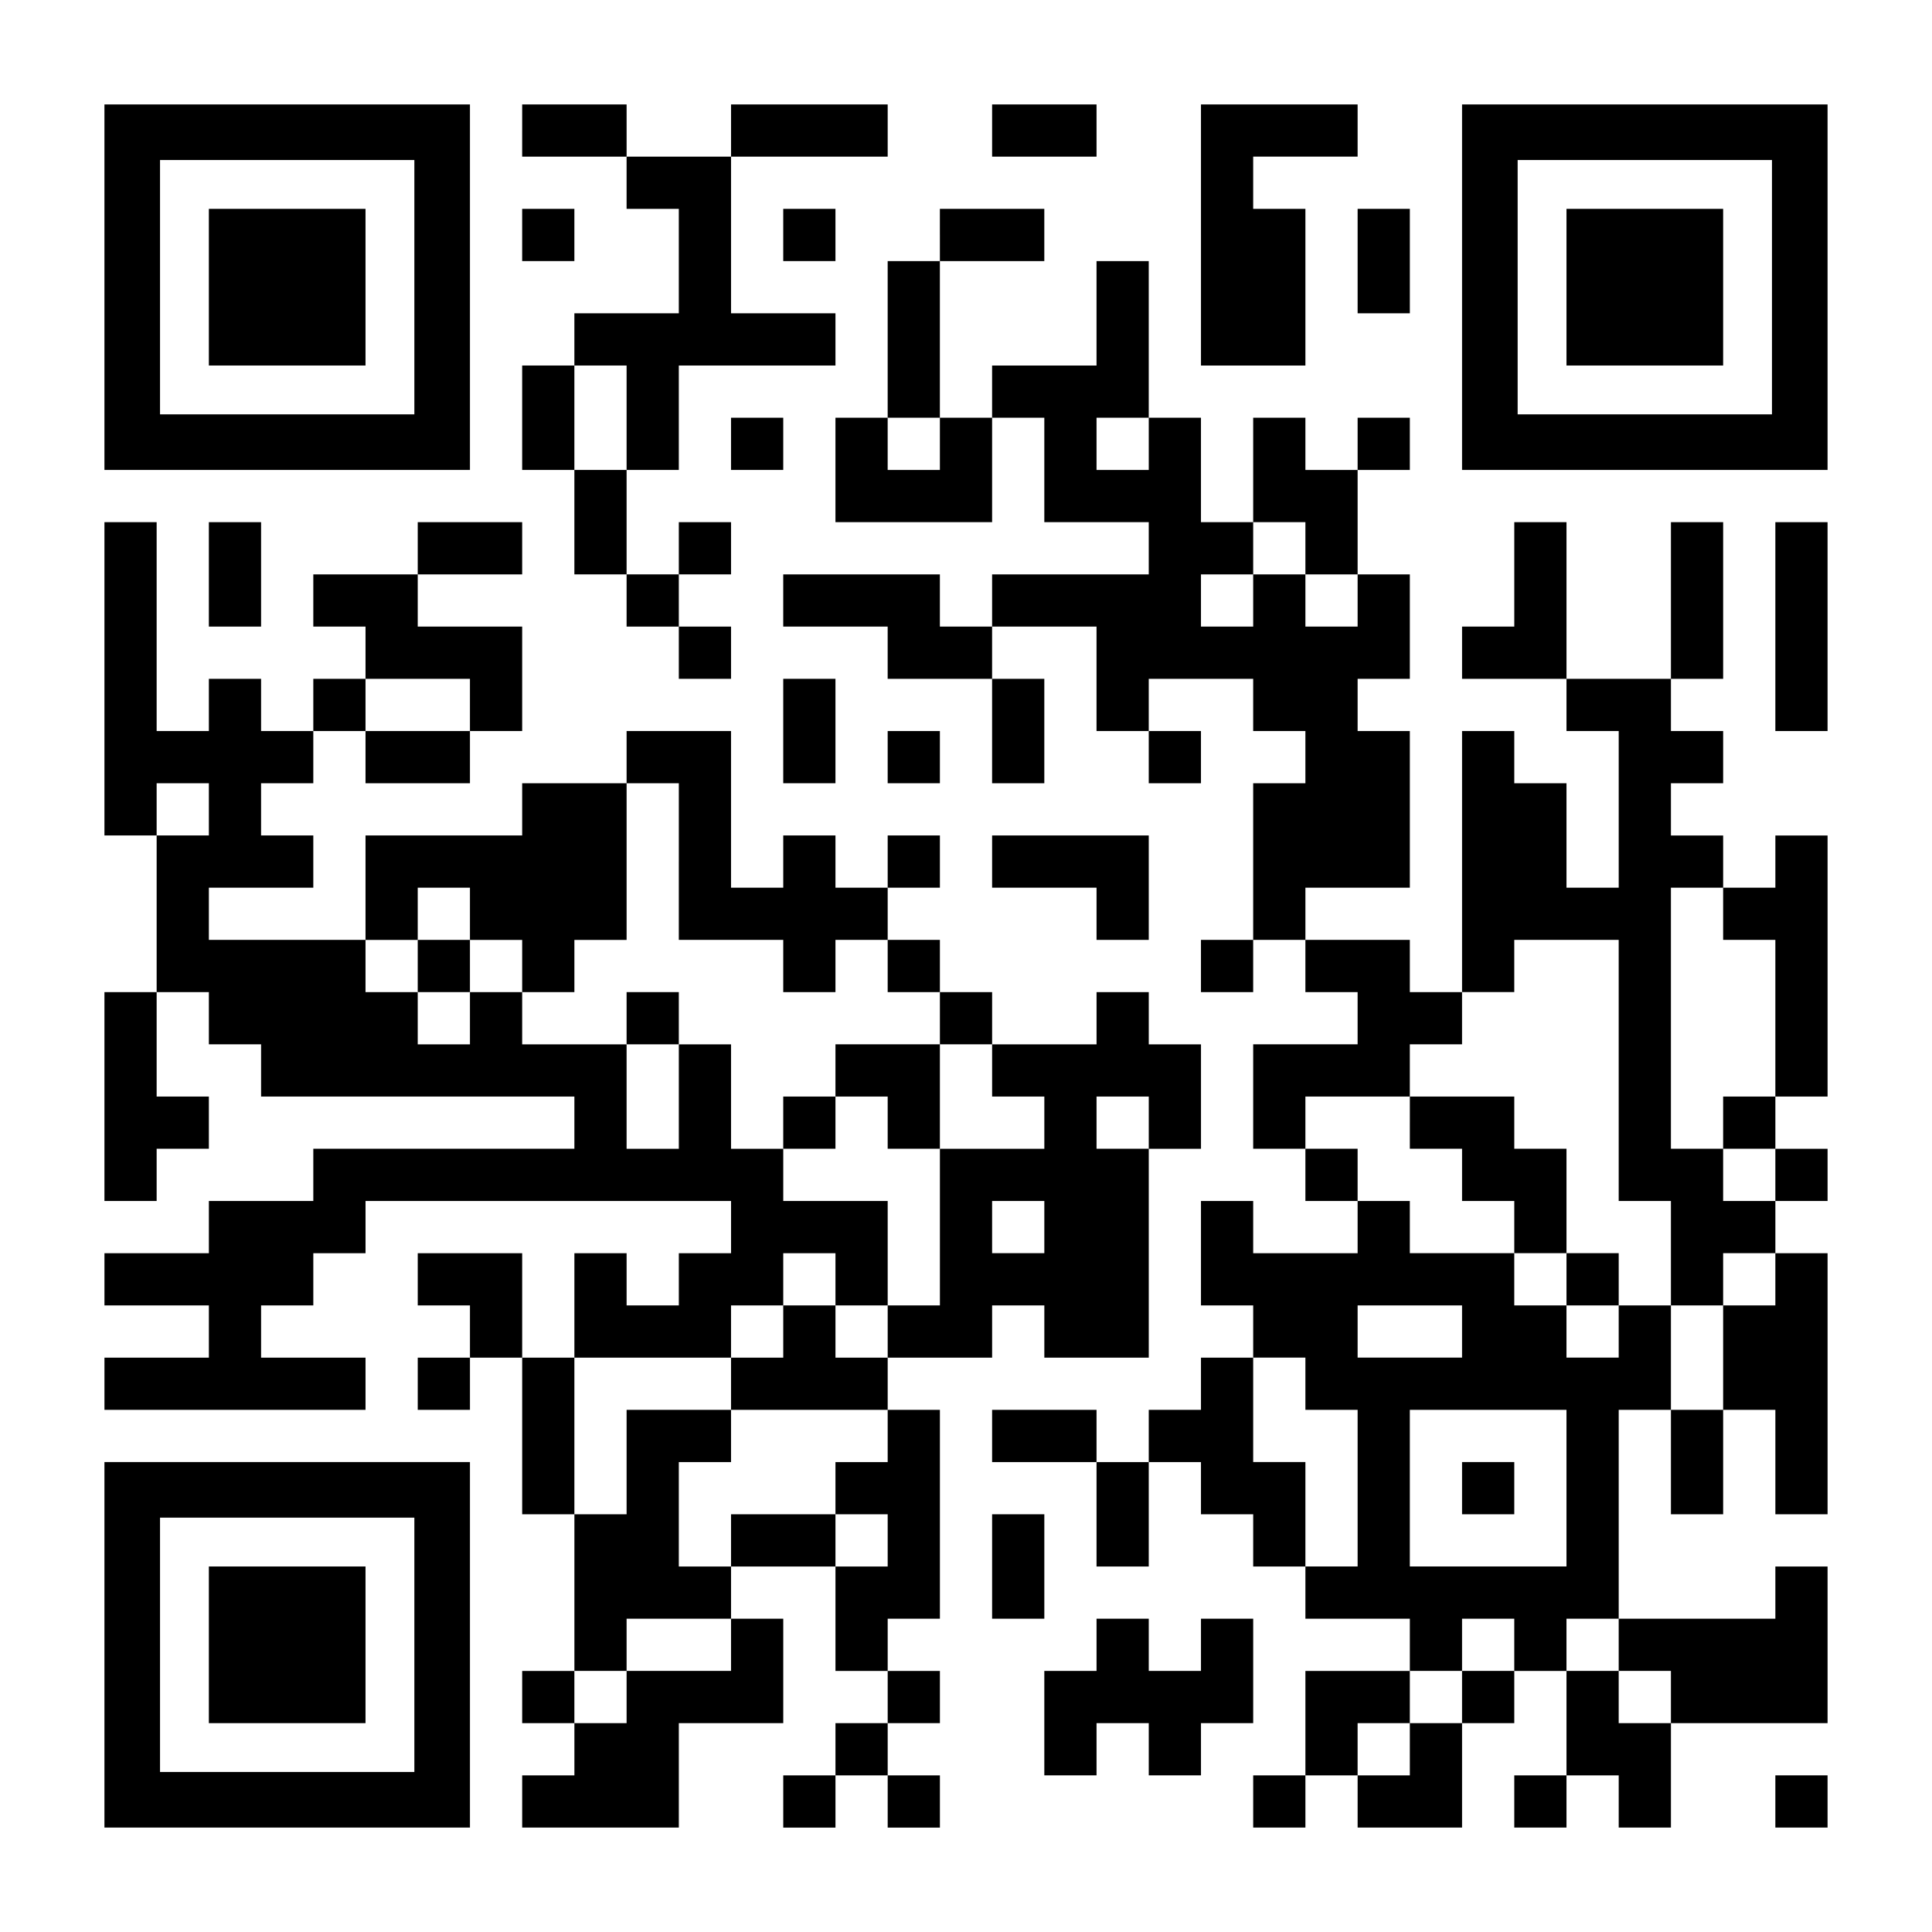
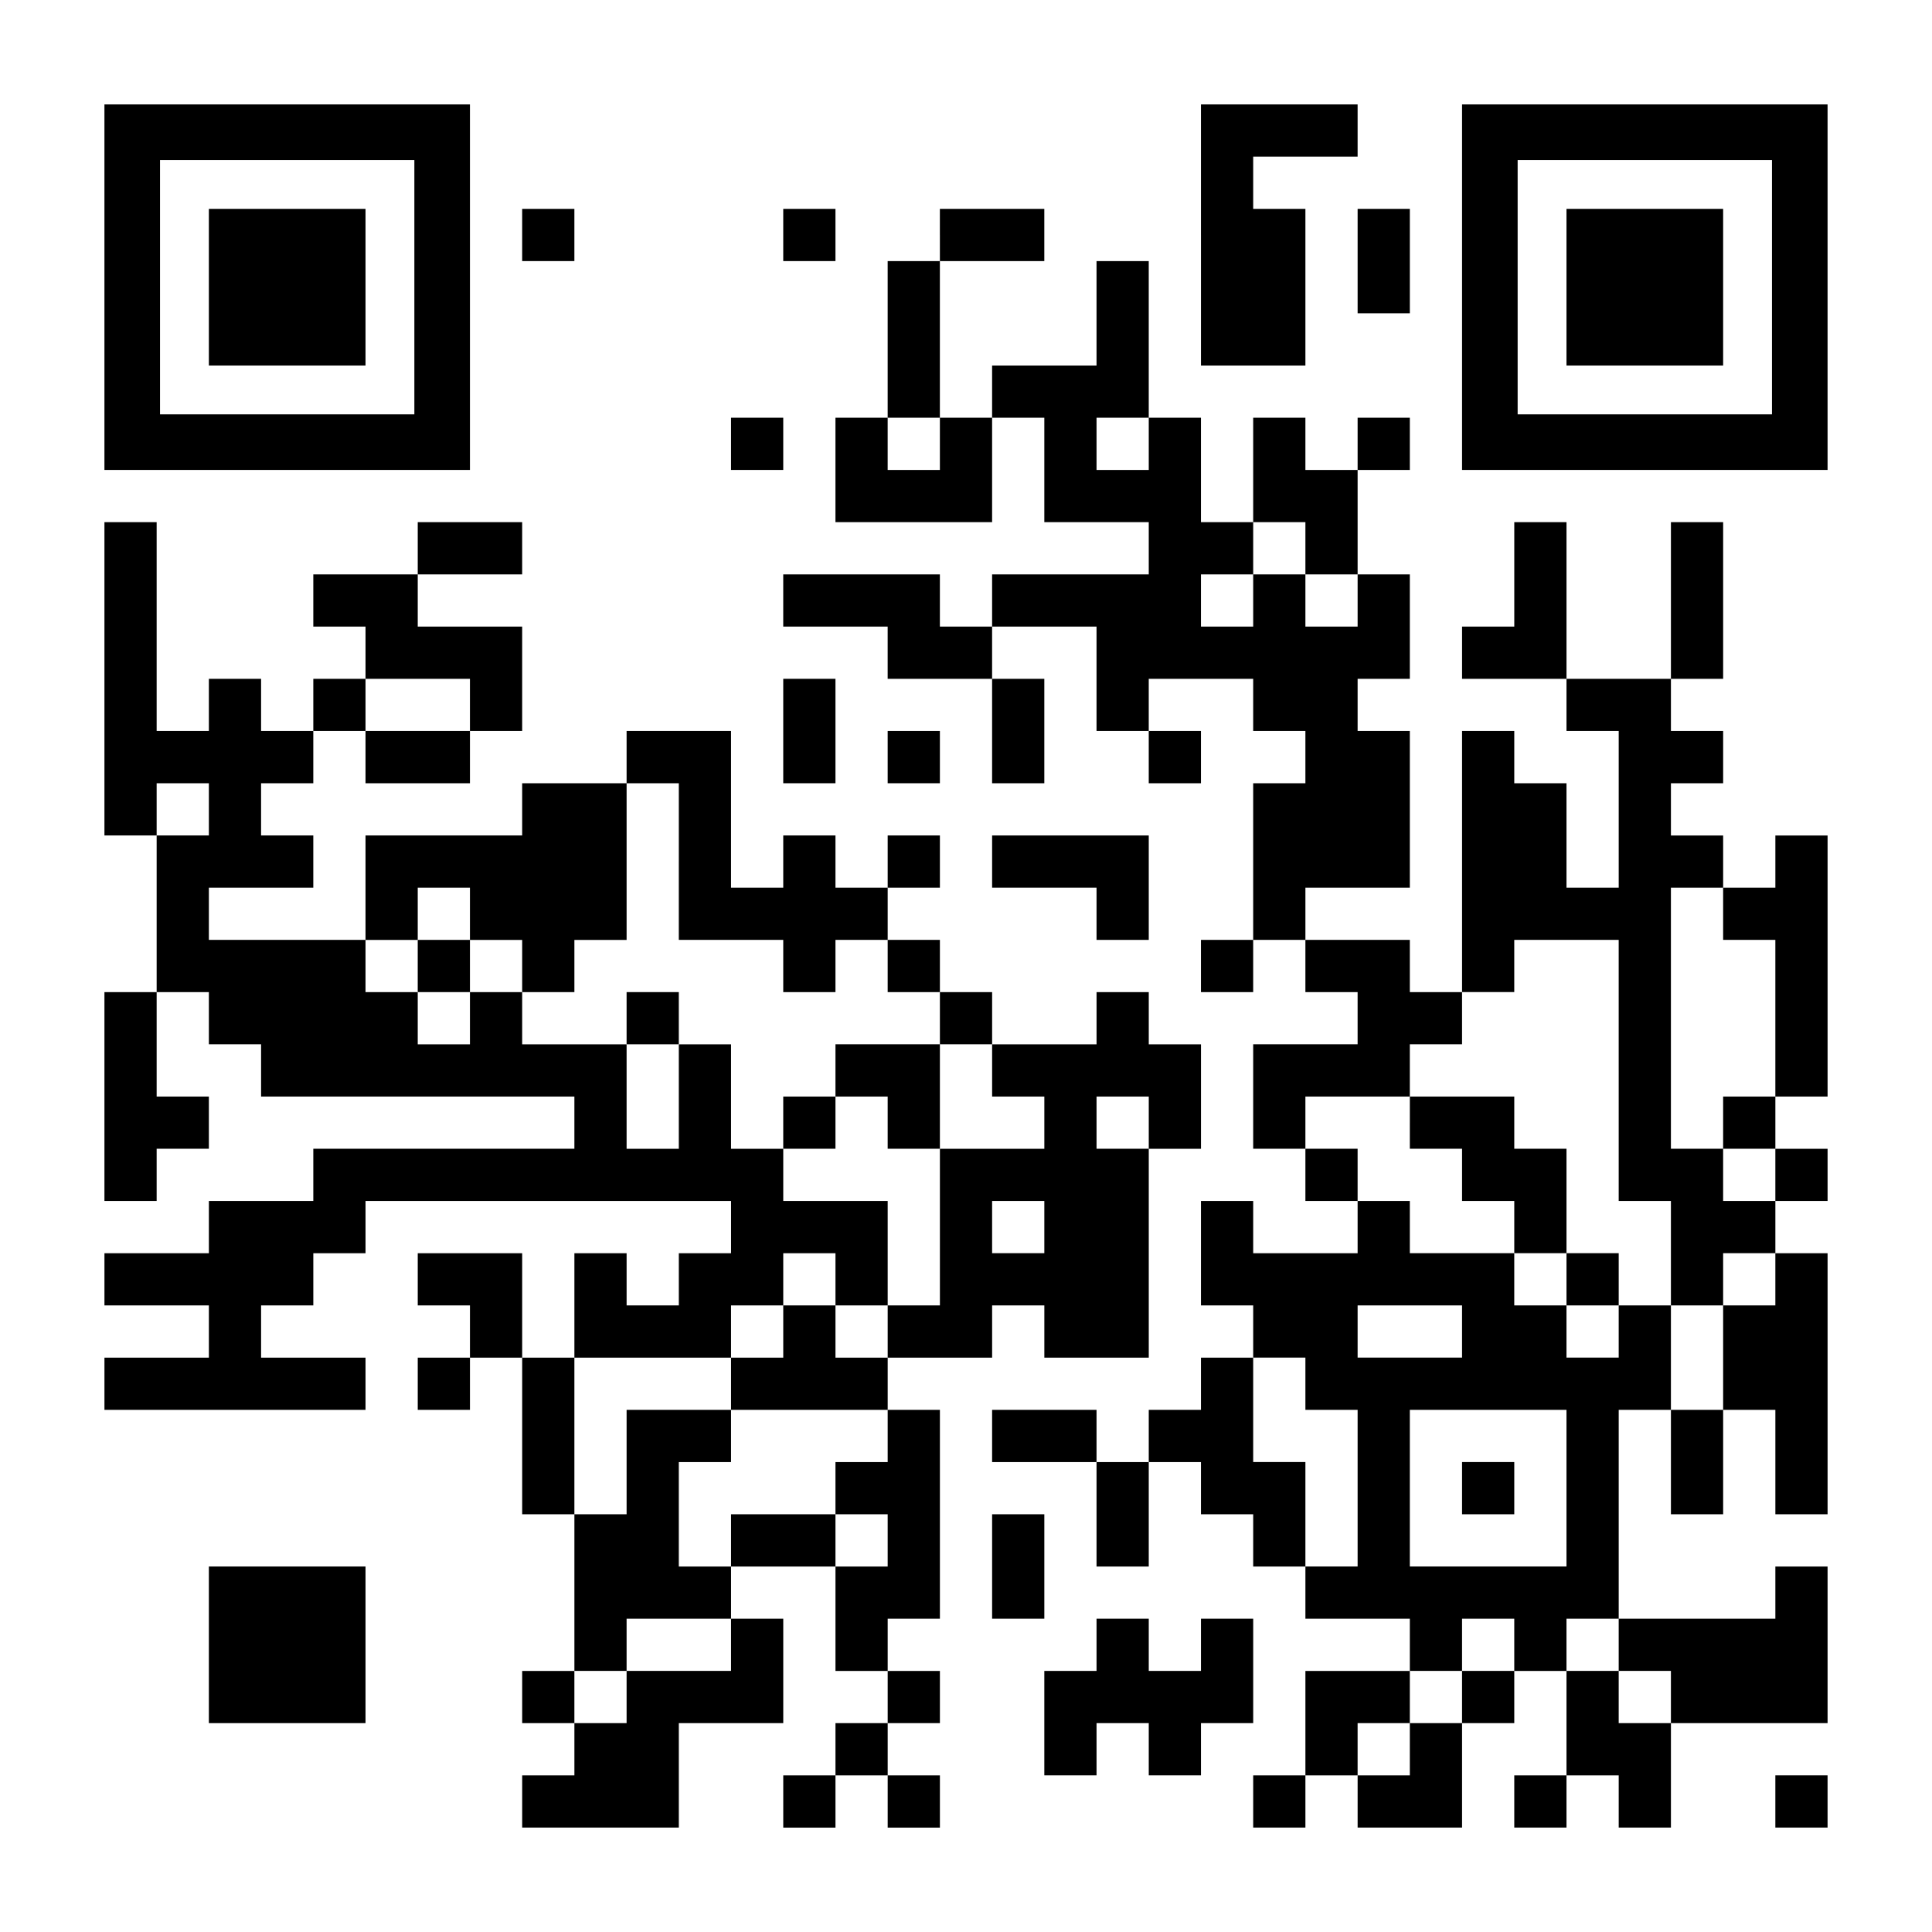
<svg xmlns="http://www.w3.org/2000/svg" version="1.0" width="1147pt" height="1147pt" viewBox="0 0 1147 1147" preserveAspectRatio="xMidYMid meet">
  <g transform="translate(0,1147) scale(0.1,-0.1)" fill="#000000" stroke="none">
    <path d="M620 9765 l0 -1085 1085 0 1085 0 0 1085 0 1085 -1085 0 -1085 0 0 -1085z m1840 0 l0 -755 -755 0 -755 0 0 755 0 755 755 0 755 0 0 -755z" />
    <path d="M1240 9765 l0 -465 465 0 465 0 0 465 0 465 -465 0 -465 0 0 -465z" />
-     <path d="M3100 10695 l0 -155 310 0 310 0 0 -155 0 -155 155 0 155 0 0 -310 0 -310 -310 0 -310 0 0 -155 0 -155 -155 0 -155 0 0 -310 0 -310 155 0 155 0 0 -310 0 -310 155 0 155 0 0 -155 0 -155 155 0 155 0 0 -155 0 -155 155 0 155 0 0 155 0 155 -155 0 -155 0 0 155 0 155 155 0 155 0 0 155 0 155 -155 0 -155 0 0 -155 0 -155 -155 0 -155 0 0 310 0 310 155 0 155 0 0 310 0 310 465 0 465 0 0 155 0 155 -310 0 -310 0 0 465 0 465 465 0 465 0 0 155 0 155 -465 0 -465 0 0 -155 0 -155 -310 0 -310 0 0 155 0 155 -310 0 -310 0 0 -155z m620 -1705 l0 -310 -155 0 -155 0 0 310 0 310 155 0 155 0 0 -310z" />
-     <path d="M5890 10695 l0 -155 310 0 310 0 0 155 0 155 -310 0 -310 0 0 -155z" />
    <path d="M7130 10075 l0 -775 310 0 310 0 0 465 0 465 -155 0 -155 0 0 155 0 155 310 0 310 0 0 155 0 155 -465 0 -465 0 0 -775z" />
    <path d="M8680 9765 l0 -1085 1085 0 1085 0 0 1085 0 1085 -1085 0 -1085 0 0 -1085z m1840 0 l0 -755 -755 0 -755 0 0 755 0 755 755 0 755 0 0 -755z" />
    <path d="M9300 9765 l0 -465 465 0 465 0 0 465 0 465 -465 0 -465 0 0 -465z" />
    <path d="M3100 10075 l0 -155 155 0 155 0 0 155 0 155 -155 0 -155 0 0 -155z" />
    <path d="M4650 10075 l0 -155 155 0 155 0 0 155 0 155 -155 0 -155 0 0 -155z" />
    <path d="M5580 10075 l0 -155 -155 0 -155 0 0 -465 0 -465 -155 0 -155 0 0 -310 0 -310 465 0 465 0 0 310 0 310 155 0 155 0 0 -310 0 -310 310 0 310 0 0 -155 0 -155 -465 0 -465 0 0 -155 0 -155 -155 0 -155 0 0 155 0 155 -465 0 -465 0 0 -155 0 -155 310 0 310 0 0 -155 0 -155 310 0 310 0 0 -310 0 -310 155 0 155 0 0 310 0 310 -155 0 -155 0 0 155 0 155 310 0 310 0 0 -310 0 -310 155 0 155 0 0 -155 0 -155 155 0 155 0 0 155 0 155 -155 0 -155 0 0 155 0 155 310 0 310 0 0 -155 0 -155 155 0 155 0 0 -155 0 -155 -155 0 -155 0 0 -465 0 -465 -155 0 -155 0 0 -155 0 -155 155 0 155 0 0 155 0 155 155 0 155 0 0 -155 0 -155 155 0 155 0 0 -155 0 -155 -310 0 -310 0 0 -310 0 -310 155 0 155 0 0 -155 0 -155 155 0 155 0 0 -155 0 -155 -310 0 -310 0 0 155 0 155 -155 0 -155 0 0 -310 0 -310 155 0 155 0 0 -155 0 -155 -155 0 -155 0 0 -155 0 -155 -155 0 -155 0 0 -155 0 -155 -155 0 -155 0 0 155 0 155 -310 0 -310 0 0 -155 0 -155 310 0 310 0 0 -310 0 -310 155 0 155 0 0 310 0 310 155 0 155 0 0 -155 0 -155 155 0 155 0 0 -155 0 -155 155 0 155 0 0 -155 0 -155 310 0 310 0 0 -155 0 -155 -310 0 -310 0 0 -310 0 -310 -155 0 -155 0 0 -155 0 -155 155 0 155 0 0 155 0 155 155 0 155 0 0 -155 0 -155 310 0 310 0 0 310 0 310 155 0 155 0 0 155 0 155 155 0 155 0 0 -310 0 -310 -155 0 -155 0 0 -155 0 -155 155 0 155 0 0 155 0 155 155 0 155 0 0 -155 0 -155 155 0 155 0 0 310 0 310 465 0 465 0 0 465 0 465 -155 0 -155 0 0 -155 0 -155 -465 0 -465 0 0 620 0 620 155 0 155 0 0 -310 0 -310 155 0 155 0 0 310 0 310 155 0 155 0 0 -310 0 -310 155 0 155 0 0 775 0 775 -155 0 -155 0 0 155 0 155 155 0 155 0 0 155 0 155 -155 0 -155 0 0 155 0 155 155 0 155 0 0 775 0 775 -155 0 -155 0 0 -155 0 -155 -155 0 -155 0 0 155 0 155 -155 0 -155 0 0 155 0 155 155 0 155 0 0 155 0 155 -155 0 -155 0 0 155 0 155 155 0 155 0 0 465 0 465 -155 0 -155 0 0 -465 0 -465 -310 0 -310 0 0 465 0 465 -155 0 -155 0 0 -310 0 -310 -155 0 -155 0 0 -155 0 -155 310 0 310 0 0 -155 0 -155 155 0 155 0 0 -465 0 -465 -155 0 -155 0 0 310 0 310 -155 0 -155 0 0 155 0 155 -155 0 -155 0 0 -775 0 -775 -155 0 -155 0 0 155 0 155 -310 0 -310 0 0 155 0 155 310 0 310 0 0 465 0 465 -155 0 -155 0 0 155 0 155 155 0 155 0 0 310 0 310 -155 0 -155 0 0 310 0 310 155 0 155 0 0 155 0 155 -155 0 -155 0 0 -155 0 -155 -155 0 -155 0 0 155 0 155 -155 0 -155 0 0 -310 0 -310 -155 0 -155 0 0 310 0 310 -155 0 -155 0 0 465 0 465 -155 0 -155 0 0 -310 0 -310 -310 0 -310 0 0 -155 0 -155 -155 0 -155 0 0 465 0 465 310 0 310 0 0 155 0 155 -310 0 -310 0 0 -155z m0 -1240 l0 -155 -155 0 -155 0 0 155 0 155 155 0 155 0 0 -155z m1240 0 l0 -155 -155 0 -155 0 0 155 0 155 155 0 155 0 0 -155z m930 -620 l0 -155 155 0 155 0 0 -155 0 -155 -155 0 -155 0 0 155 0 155 -155 0 -155 0 0 -155 0 -155 -155 0 -155 0 0 155 0 155 155 0 155 0 0 155 0 155 155 0 155 0 0 -155z m2480 -2170 l0 -155 155 0 155 0 0 -465 0 -465 -155 0 -155 0 0 -155 0 -155 155 0 155 0 0 -155 0 -155 -155 0 -155 0 0 155 0 155 -155 0 -155 0 0 775 0 775 155 0 155 0 0 -155z m-620 -930 l0 -775 155 0 155 0 0 -310 0 -310 155 0 155 0 0 155 0 155 155 0 155 0 0 -155 0 -155 -155 0 -155 0 0 -310 0 -310 -155 0 -155 0 0 310 0 310 -155 0 -155 0 0 -155 0 -155 -155 0 -155 0 0 155 0 155 -155 0 -155 0 0 155 0 155 -310 0 -310 0 0 155 0 155 -155 0 -155 0 0 155 0 155 -155 0 -155 0 0 155 0 155 310 0 310 0 0 155 0 155 155 0 155 0 0 155 0 155 155 0 155 0 0 155 0 155 310 0 310 0 0 -775z m-930 -1550 l0 -155 -310 0 -310 0 0 155 0 155 310 0 310 0 0 -155z m-930 -310 l0 -155 155 0 155 0 0 -465 0 -465 -155 0 -155 0 0 310 0 310 -155 0 -155 0 0 310 0 310 155 0 155 0 0 -155z m1550 -620 l0 -465 -465 0 -465 0 0 465 0 465 465 0 465 0 0 -465z m-310 -930 l0 -155 -155 0 -155 0 0 -155 0 -155 -155 0 -155 0 0 -155 0 -155 -155 0 -155 0 0 155 0 155 155 0 155 0 0 155 0 155 155 0 155 0 0 155 0 155 155 0 155 0 0 -155z m620 0 l0 -155 155 0 155 0 0 -155 0 -155 -155 0 -155 0 0 155 0 155 -155 0 -155 0 0 155 0 155 155 0 155 0 0 -155z" />
    <path d="M8370 4805 l0 -155 155 0 155 0 0 -155 0 -155 155 0 155 0 0 -155 0 -155 155 0 155 0 0 -155 0 -155 155 0 155 0 0 155 0 155 -155 0 -155 0 0 310 0 310 -155 0 -155 0 0 155 0 155 -310 0 -310 0 0 -155z" />
    <path d="M8680 2635 l0 -155 155 0 155 0 0 155 0 155 -155 0 -155 0 0 -155z" />
    <path d="M8060 9920 l0 -310 155 0 155 0 0 310 0 310 -155 0 -155 0 0 -310z" />
    <path d="M4340 8835 l0 -155 155 0 155 0 0 155 0 155 -155 0 -155 0 0 -155z" />
    <path d="M620 7440 l0 -930 155 0 155 0 0 -465 0 -465 -155 0 -155 0 0 -620 0 -620 155 0 155 0 0 155 0 155 155 0 155 0 0 155 0 155 -155 0 -155 0 0 310 0 310 155 0 155 0 0 -155 0 -155 155 0 155 0 0 -155 0 -155 930 0 930 0 0 -155 0 -155 -775 0 -775 0 0 -155 0 -155 -310 0 -310 0 0 -155 0 -155 -310 0 -310 0 0 -155 0 -155 310 0 310 0 0 -155 0 -155 -310 0 -310 0 0 -155 0 -155 775 0 775 0 0 155 0 155 -310 0 -310 0 0 155 0 155 155 0 155 0 0 155 0 155 155 0 155 0 0 155 0 155 1085 0 1085 0 0 -155 0 -155 -155 0 -155 0 0 -155 0 -155 -155 0 -155 0 0 155 0 155 -155 0 -155 0 0 -310 0 -310 -155 0 -155 0 0 310 0 310 -310 0 -310 0 0 -155 0 -155 155 0 155 0 0 -155 0 -155 -155 0 -155 0 0 -155 0 -155 155 0 155 0 0 155 0 155 155 0 155 0 0 -465 0 -465 155 0 155 0 0 -465 0 -465 -155 0 -155 0 0 -155 0 -155 155 0 155 0 0 -155 0 -155 -155 0 -155 0 0 -155 0 -155 465 0 465 0 0 310 0 310 310 0 310 0 0 310 0 310 -155 0 -155 0 0 155 0 155 310 0 310 0 0 -310 0 -310 155 0 155 0 0 -155 0 -155 -155 0 -155 0 0 -155 0 -155 -155 0 -155 0 0 -155 0 -155 155 0 155 0 0 155 0 155 155 0 155 0 0 -155 0 -155 155 0 155 0 0 155 0 155 -155 0 -155 0 0 155 0 155 155 0 155 0 0 155 0 155 -155 0 -155 0 0 155 0 155 155 0 155 0 0 620 0 620 -155 0 -155 0 0 155 0 155 310 0 310 0 0 155 0 155 155 0 155 0 0 -155 0 -155 310 0 310 0 0 620 0 620 155 0 155 0 0 310 0 310 -155 0 -155 0 0 155 0 155 -155 0 -155 0 0 -155 0 -155 -310 0 -310 0 0 155 0 155 -155 0 -155 0 0 155 0 155 -155 0 -155 0 0 155 0 155 155 0 155 0 0 155 0 155 -155 0 -155 0 0 -155 0 -155 -155 0 -155 0 0 155 0 155 -155 0 -155 0 0 -155 0 -155 -155 0 -155 0 0 465 0 465 -310 0 -310 0 0 -155 0 -155 -310 0 -310 0 0 -155 0 -155 -465 0 -465 0 0 -310 0 -310 -465 0 -465 0 0 155 0 155 310 0 310 0 0 155 0 155 -155 0 -155 0 0 155 0 155 155 0 155 0 0 155 0 155 155 0 155 0 0 -155 0 -155 310 0 310 0 0 155 0 155 155 0 155 0 0 310 0 310 -310 0 -310 0 0 155 0 155 310 0 310 0 0 155 0 155 -310 0 -310 0 0 -155 0 -155 -310 0 -310 0 0 -155 0 -155 155 0 155 0 0 -155 0 -155 -155 0 -155 0 0 -155 0 -155 -155 0 -155 0 0 155 0 155 -155 0 -155 0 0 -155 0 -155 -155 0 -155 0 0 620 0 620 -155 0 -155 0 0 -930z m2170 -155 l0 -155 -310 0 -310 0 0 155 0 155 310 0 310 0 0 -155z m-1550 -620 l0 -155 -155 0 -155 0 0 155 0 155 155 0 155 0 0 -155z m2790 -310 l0 -465 310 0 310 0 0 -155 0 -155 155 0 155 0 0 155 0 155 155 0 155 0 0 -155 0 -155 155 0 155 0 0 -155 0 -155 155 0 155 0 0 -155 0 -155 155 0 155 0 0 -155 0 -155 -310 0 -310 0 0 -465 0 -465 -155 0 -155 0 0 -155 0 -155 -155 0 -155 0 0 155 0 155 -155 0 -155 0 0 -155 0 -155 -155 0 -155 0 0 -155 0 -155 465 0 465 0 0 -155 0 -155 -155 0 -155 0 0 -155 0 -155 155 0 155 0 0 -155 0 -155 -155 0 -155 0 0 155 0 155 -310 0 -310 0 0 -155 0 -155 -155 0 -155 0 0 310 0 310 155 0 155 0 0 155 0 155 -310 0 -310 0 0 -310 0 -310 -155 0 -155 0 0 465 0 465 465 0 465 0 0 155 0 155 155 0 155 0 0 155 0 155 155 0 155 0 0 -155 0 -155 155 0 155 0 0 310 0 310 -310 0 -310 0 0 155 0 155 -155 0 -155 0 0 310 0 310 -155 0 -155 0 0 -310 0 -310 -155 0 -155 0 0 310 0 310 -310 0 -310 0 0 155 0 155 -155 0 -155 0 0 -155 0 -155 -155 0 -155 0 0 155 0 155 -155 0 -155 0 0 155 0 155 155 0 155 0 0 155 0 155 155 0 155 0 0 -155 0 -155 155 0 155 0 0 -155 0 -155 155 0 155 0 0 155 0 155 155 0 155 0 0 465 0 465 155 0 155 0 0 -465z m2790 -1550 l0 -155 -155 0 -155 0 0 155 0 155 155 0 155 0 0 -155z m-620 -620 l0 -155 -155 0 -155 0 0 155 0 155 155 0 155 0 0 -155z m-1860 -2480 l0 -155 -310 0 -310 0 0 -155 0 -155 -155 0 -155 0 0 155 0 155 155 0 155 0 0 155 0 155 310 0 310 0 0 -155z" />
    <path d="M2480 5735 l0 -155 155 0 155 0 0 155 0 155 -155 0 -155 0 0 -155z" />
    <path d="M3720 5425 l0 -155 155 0 155 0 0 155 0 155 -155 0 -155 0 0 -155z" />
    <path d="M4960 5115 l0 -155 -155 0 -155 0 0 -155 0 -155 155 0 155 0 0 155 0 155 155 0 155 0 0 -155 0 -155 155 0 155 0 0 310 0 310 -310 0 -310 0 0 -155z" />
-     <path d="M1240 8060 l0 -310 155 0 155 0 0 310 0 310 -155 0 -155 0 0 -310z" />
-     <path d="M10540 7750 l0 -620 155 0 155 0 0 620 0 620 -155 0 -155 0 0 -620z" />
    <path d="M4650 7130 l0 -310 155 0 155 0 0 310 0 310 -155 0 -155 0 0 -310z" />
    <path d="M5270 6975 l0 -155 155 0 155 0 0 155 0 155 -155 0 -155 0 0 -155z" />
    <path d="M5890 6355 l0 -155 310 0 310 0 0 -155 0 -155 155 0 155 0 0 310 0 310 -465 0 -465 0 0 -155z" />
-     <path d="M620 1705 l0 -1085 1085 0 1085 0 0 1085 0 1085 -1085 0 -1085 0 0 -1085z m1840 0 l0 -755 -755 0 -755 0 0 755 0 755 755 0 755 0 0 -755z" />
    <path d="M1240 1705 l0 -465 465 0 465 0 0 465 0 465 -465 0 -465 0 0 -465z" />
    <path d="M5890 2170 l0 -310 155 0 155 0 0 310 0 310 -155 0 -155 0 0 -310z" />
    <path d="M6510 1705 l0 -155 -155 0 -155 0 0 -310 0 -310 155 0 155 0 0 155 0 155 155 0 155 0 0 -155 0 -155 155 0 155 0 0 155 0 155 155 0 155 0 0 310 0 310 -155 0 -155 0 0 -155 0 -155 -155 0 -155 0 0 155 0 155 -155 0 -155 0 0 -155z" />
    <path d="M10540 775 l0 -155 155 0 155 0 0 155 0 155 -155 0 -155 0 0 -155z" />
  </g>
</svg>